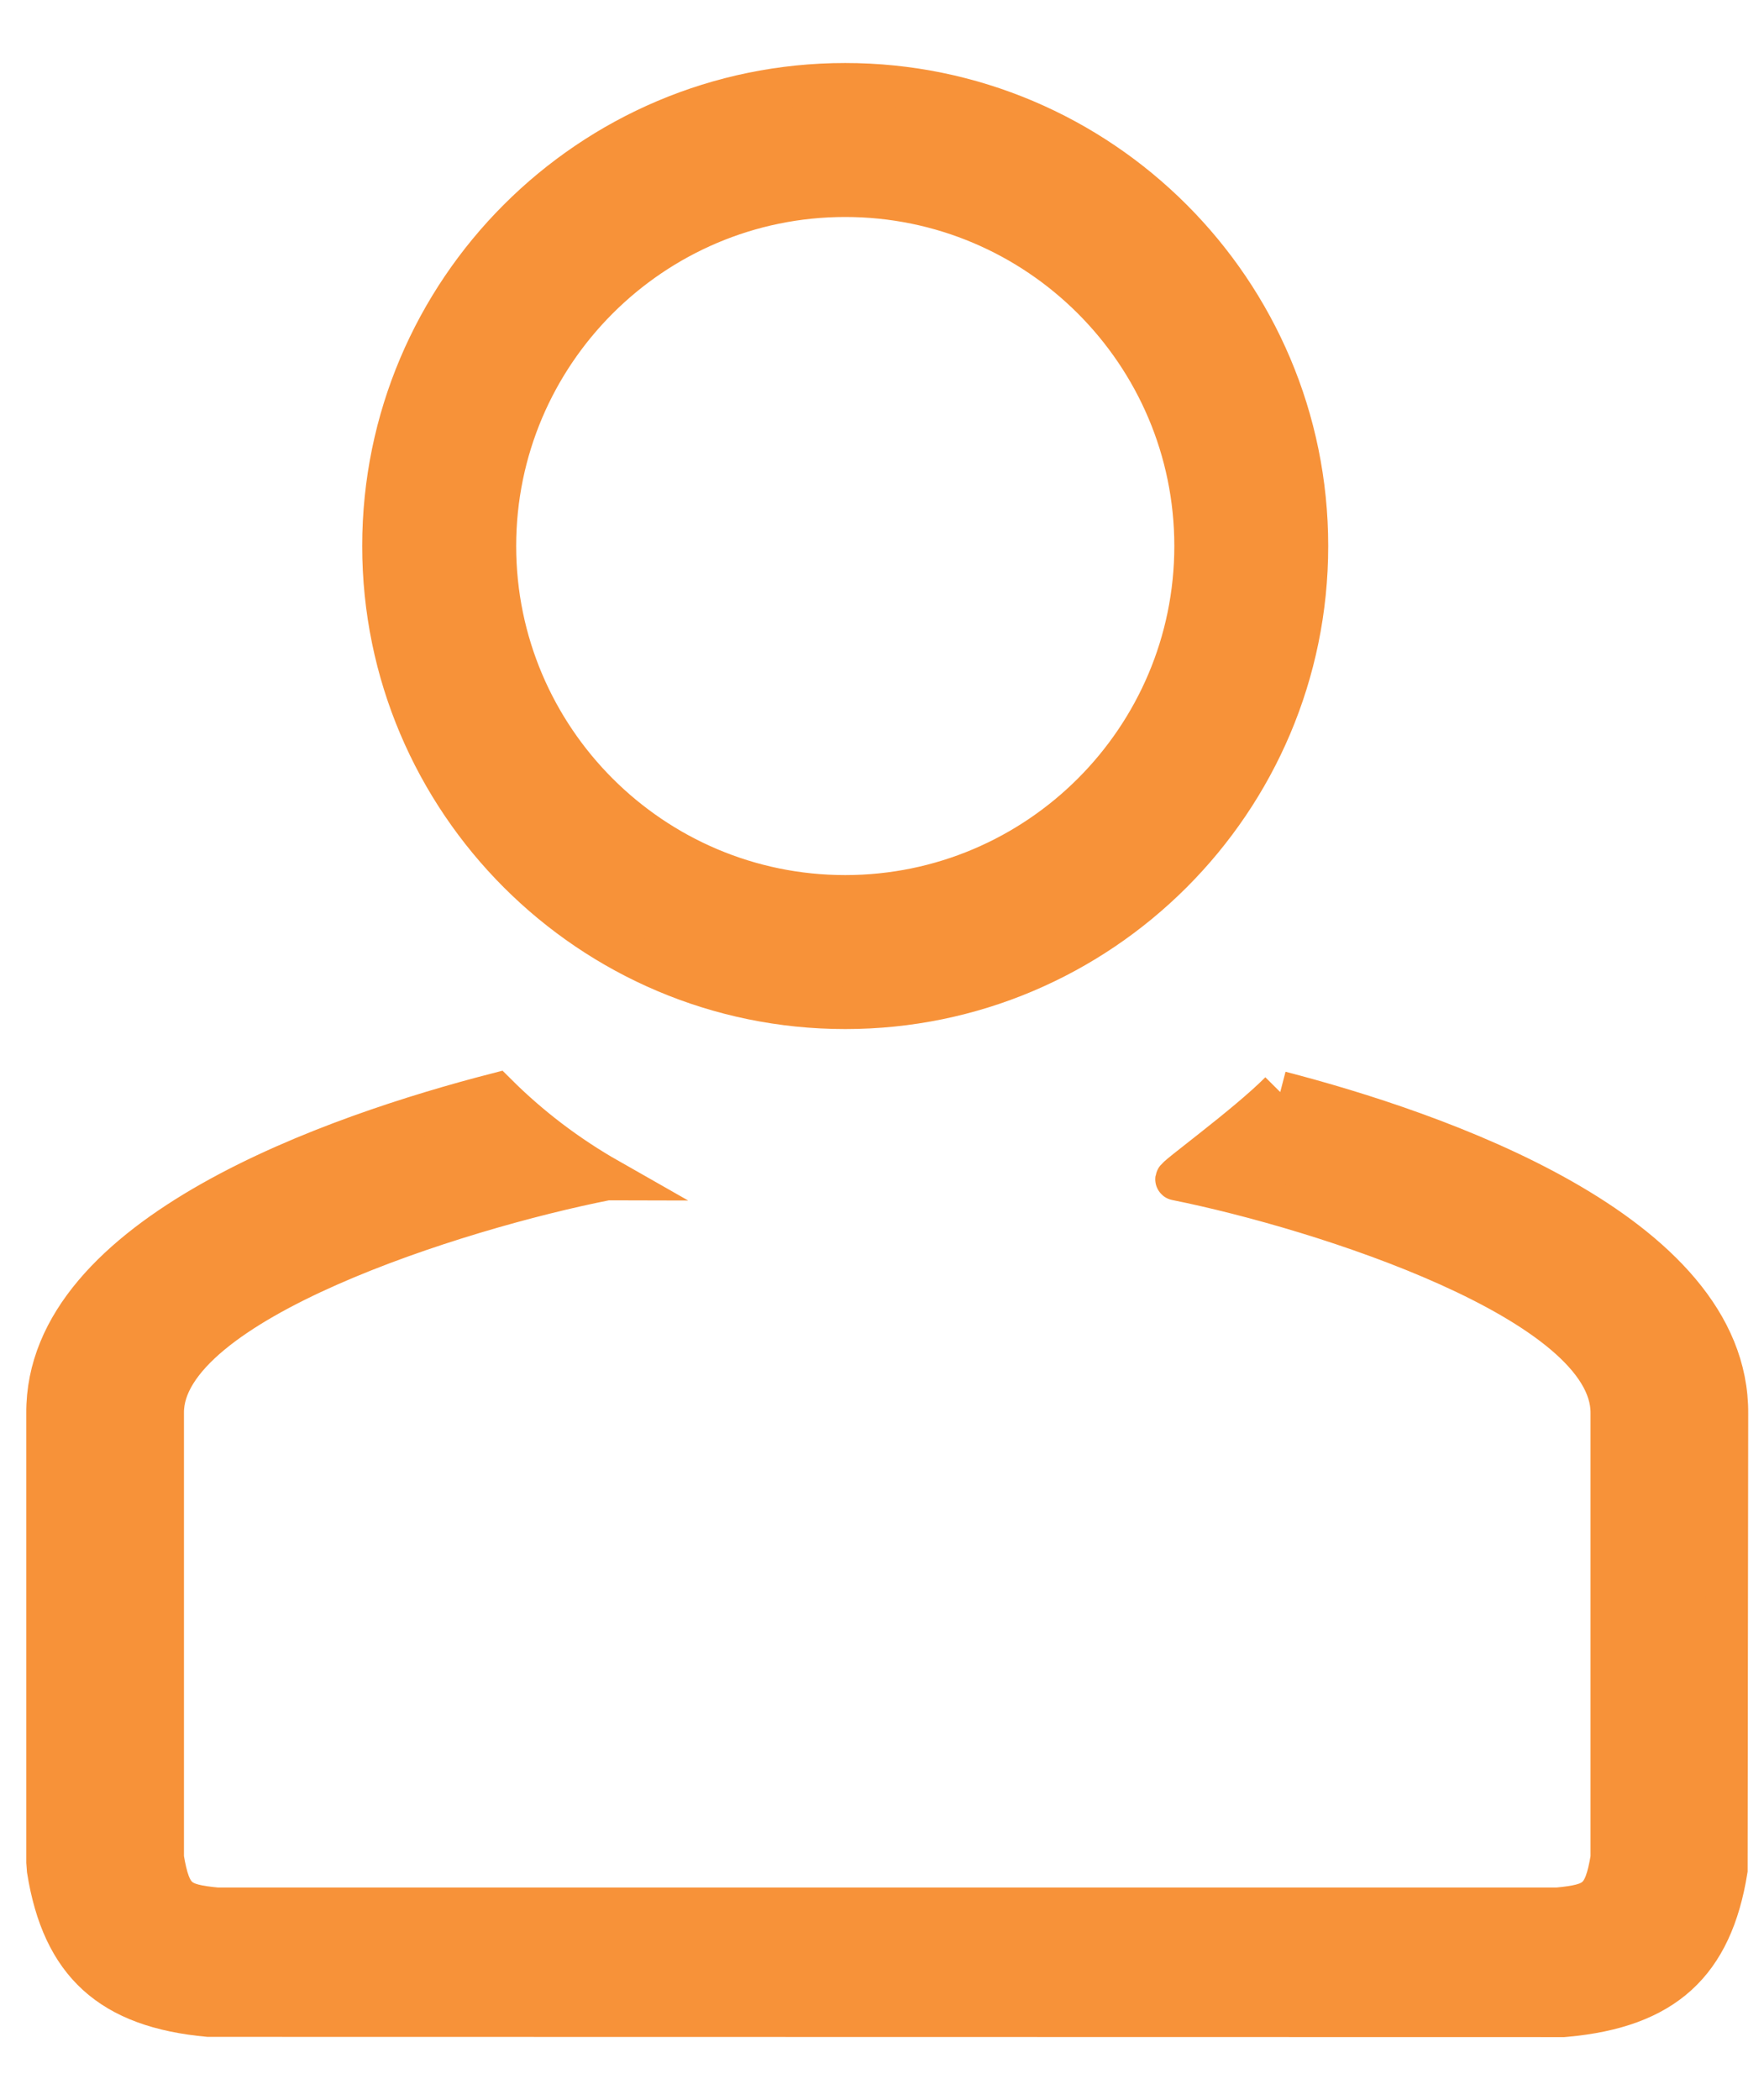
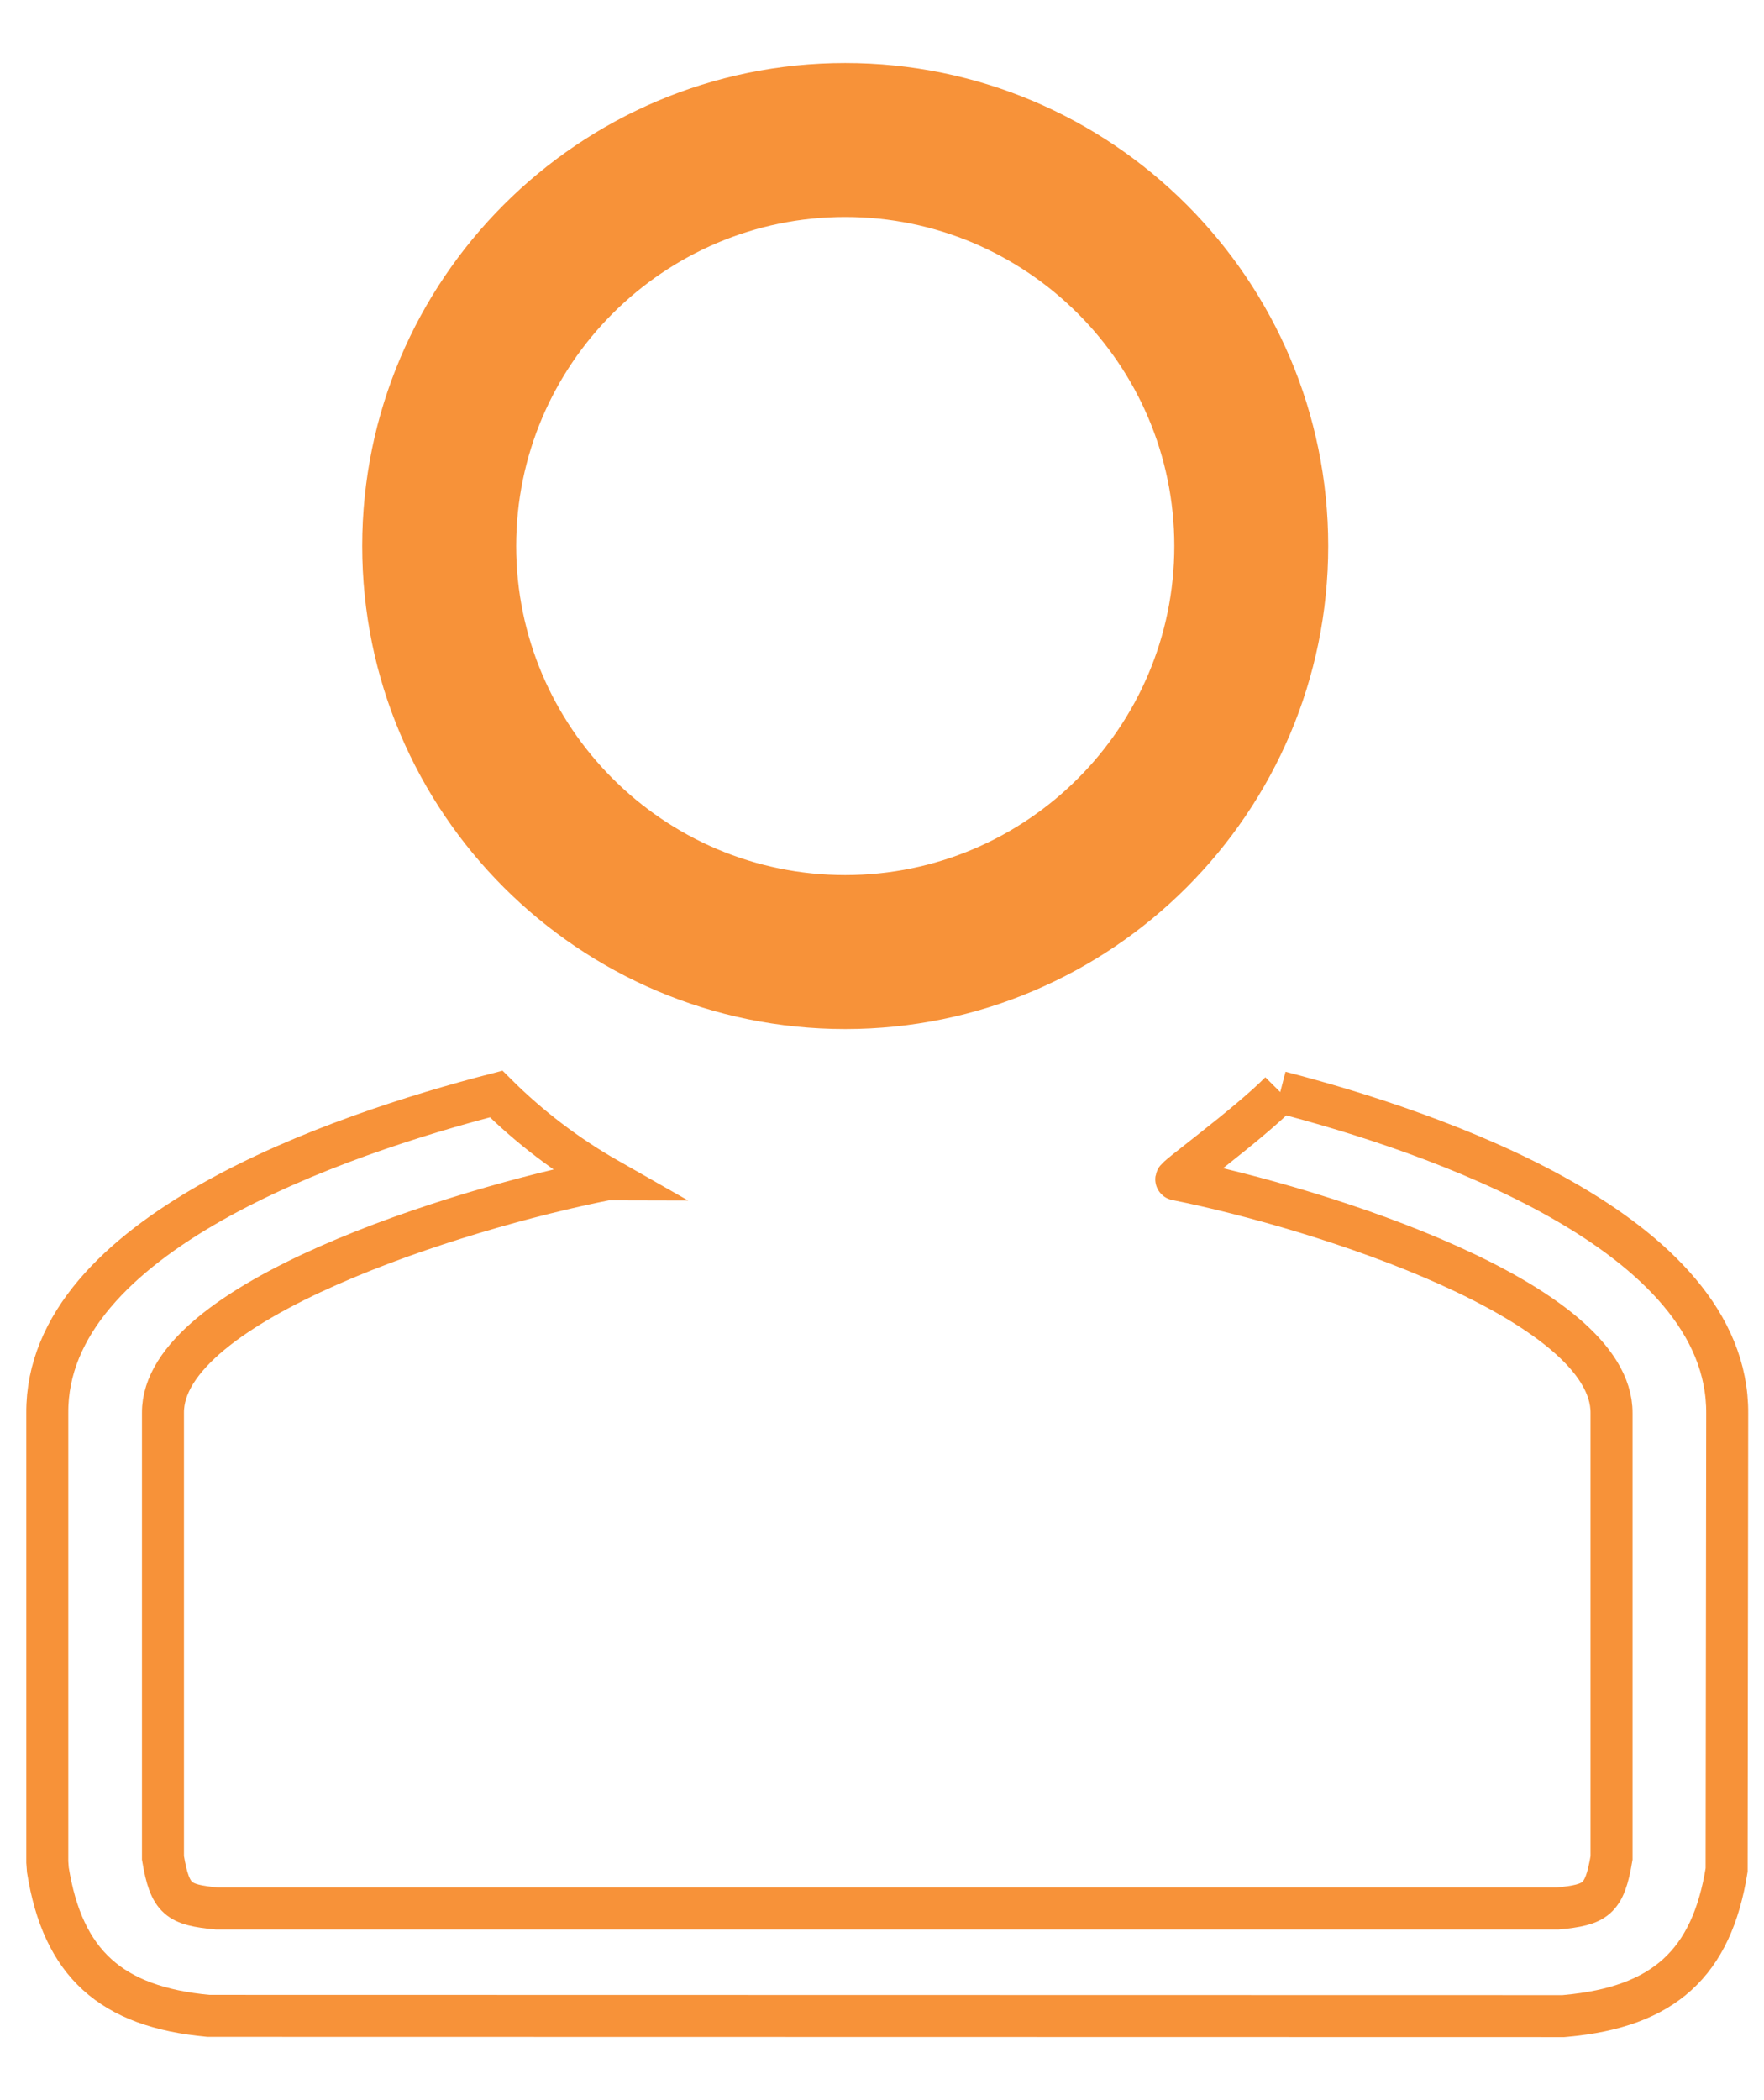
<svg xmlns="http://www.w3.org/2000/svg" width="21" height="25" viewBox="0 0 21 25" fill="none">
-   <path fill-rule="evenodd" clip-rule="evenodd" d="M15.241 13C14.839 13.405 13.955 14.041 14.005 14.04C15.742 14.389 19.195 15.494 19.185 16.823V22.117C19.101 22.615 18.999 22.675 18.542 22.719H2.583C2.126 22.675 2.024 22.615 1.94 22.117V16.819C1.93 15.499 5.438 14.391 7.218 14.04C7.227 14.041 7.237 14.041 7.247 14.041C6.751 13.759 6.301 13.416 5.907 13.023C4.025 13.509 0.547 14.697 0.563 16.823V22.166L0.57 22.26C0.748 23.371 1.319 23.89 2.481 23.997L18.611 24L18.644 23.997C19.806 23.89 20.377 23.371 20.555 22.26L20.562 16.828C20.578 14.664 17.059 13.472 15.241 13Z" fill="#F79239" />
  <path d="M15.241 13C14.839 13.405 13.955 14.041 14.005 14.04C15.742 14.389 19.195 15.494 19.185 16.823V22.117C19.101 22.615 18.999 22.675 18.542 22.719H2.583C2.126 22.675 2.024 22.615 1.94 22.117V16.819C1.93 15.499 5.438 14.391 7.218 14.04C7.227 14.041 7.237 14.041 7.247 14.041C6.751 13.759 6.301 13.416 5.907 13.023C4.025 13.509 0.547 14.697 0.563 16.823V22.166L0.57 22.26C0.748 23.371 1.319 23.89 2.481 23.997L18.611 24L18.644 23.997C19.806 23.89 20.377 23.371 20.555 22.26L20.562 16.828C20.578 14.664 17.059 13.472 15.241 13" stroke="#F79239" stroke-width="0.5" />
  <path fill-rule="evenodd" clip-rule="evenodd" d="M10.062 2.333C7.765 2.333 5.895 4.202 5.895 6.5C5.895 8.798 7.765 10.667 10.062 10.667C12.36 10.667 14.23 8.798 14.23 6.5C14.23 4.202 12.36 2.333 10.062 2.333ZM10.062 12C7.03 12 4.562 9.533 4.562 6.5C4.562 3.467 7.03 1 10.062 1C13.095 1 15.562 3.467 15.562 6.5C15.562 9.533 13.095 12 10.062 12Z" fill="#F79239" />
  <path d="M10.062 2.083C7.627 2.083 5.645 4.064 5.645 6.5H6.145C6.145 4.34 7.903 2.583 10.062 2.583V2.083ZM5.645 6.5C5.645 8.936 7.627 10.917 10.062 10.917V10.417C7.903 10.417 6.145 8.66 6.145 6.5H5.645ZM10.062 10.917C12.498 10.917 14.48 8.936 14.48 6.5H13.98C13.98 8.66 12.222 10.417 10.062 10.417V10.917ZM14.48 6.5C14.48 4.064 12.498 2.083 10.062 2.083V2.583C12.222 2.583 13.98 4.34 13.98 6.5H14.48ZM10.062 11.75C7.168 11.75 4.812 9.394 4.812 6.5H4.312C4.312 9.671 6.892 12.25 10.062 12.25V11.75ZM4.812 6.5C4.812 3.606 7.168 1.25 10.062 1.25V0.75C6.892 0.75 4.312 3.329 4.312 6.5H4.812ZM10.062 1.25C12.957 1.25 15.312 3.606 15.312 6.5H15.812C15.812 3.329 13.233 0.75 10.062 0.75V1.25ZM15.312 6.5C15.312 9.394 12.957 11.75 10.062 11.75V12.25C13.233 12.25 15.812 9.671 15.812 6.5H15.312Z" fill="#F79239" />
</svg>